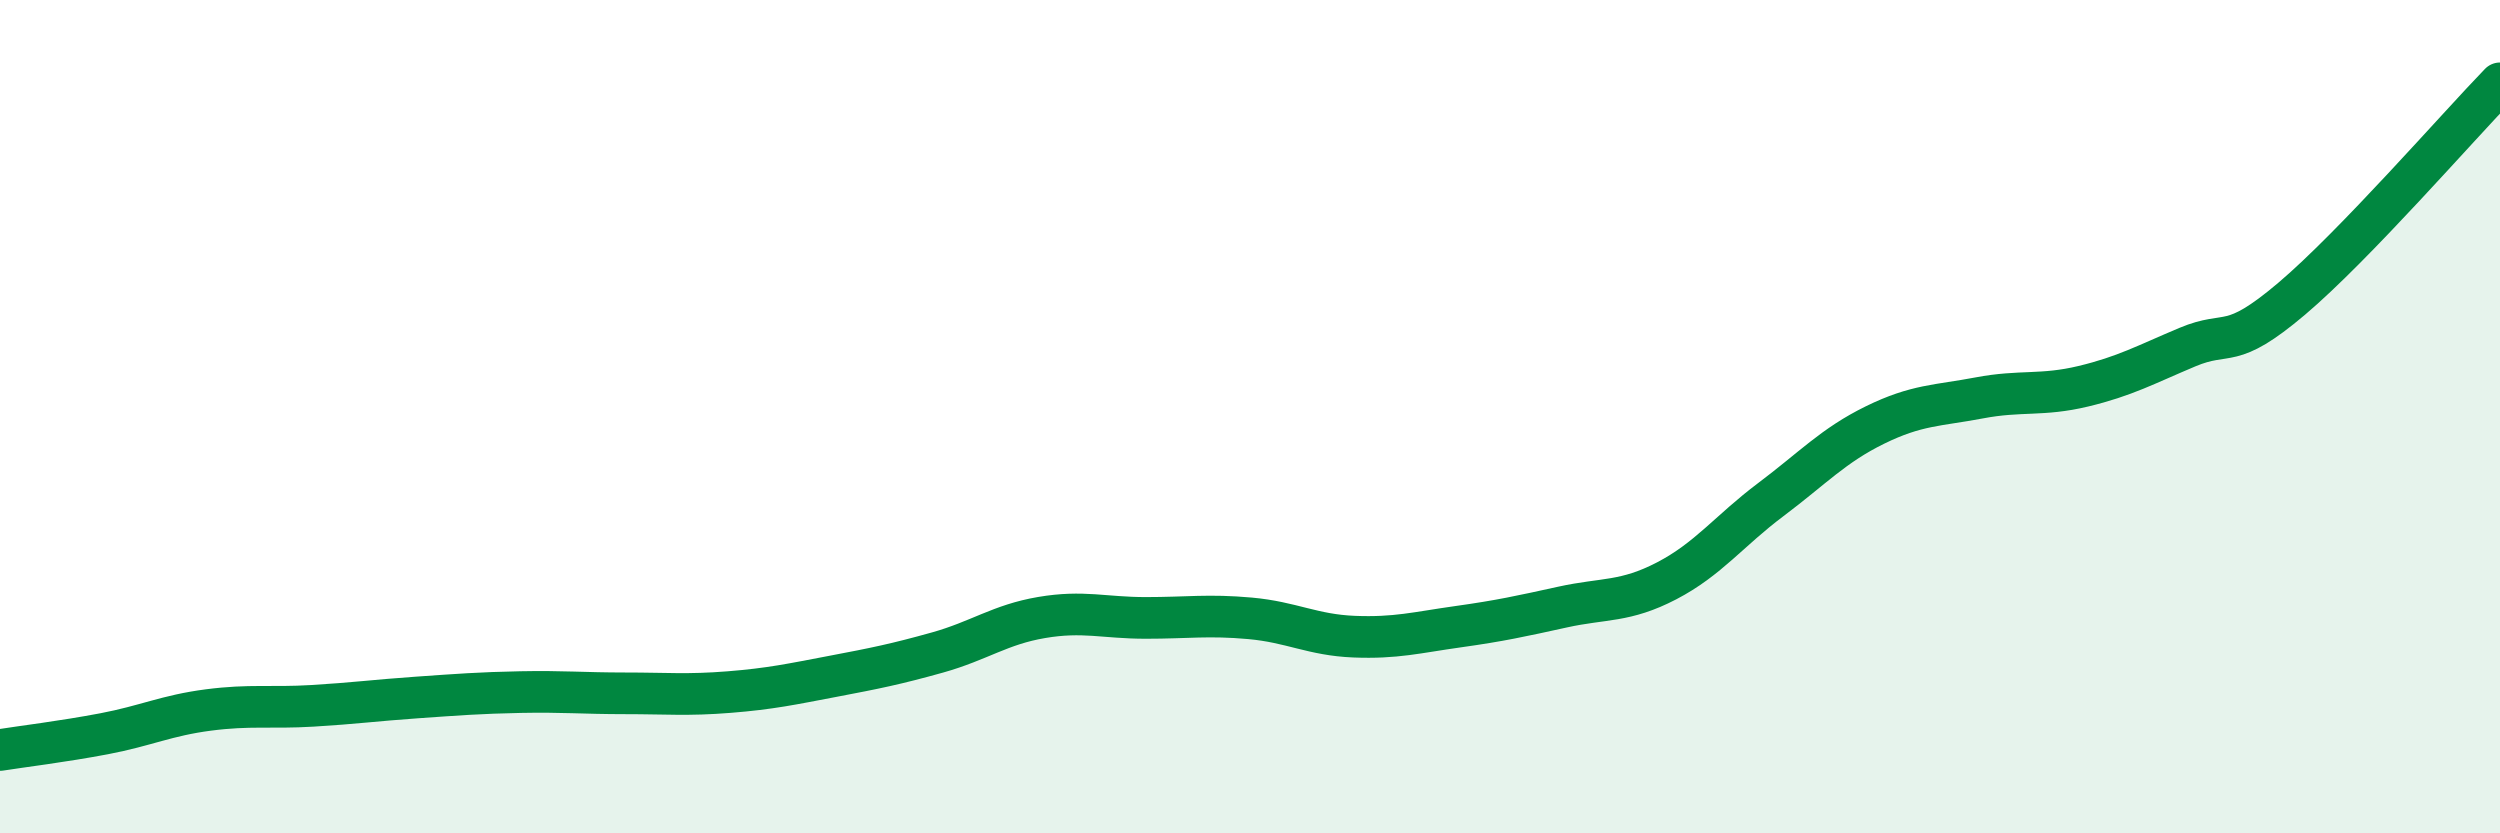
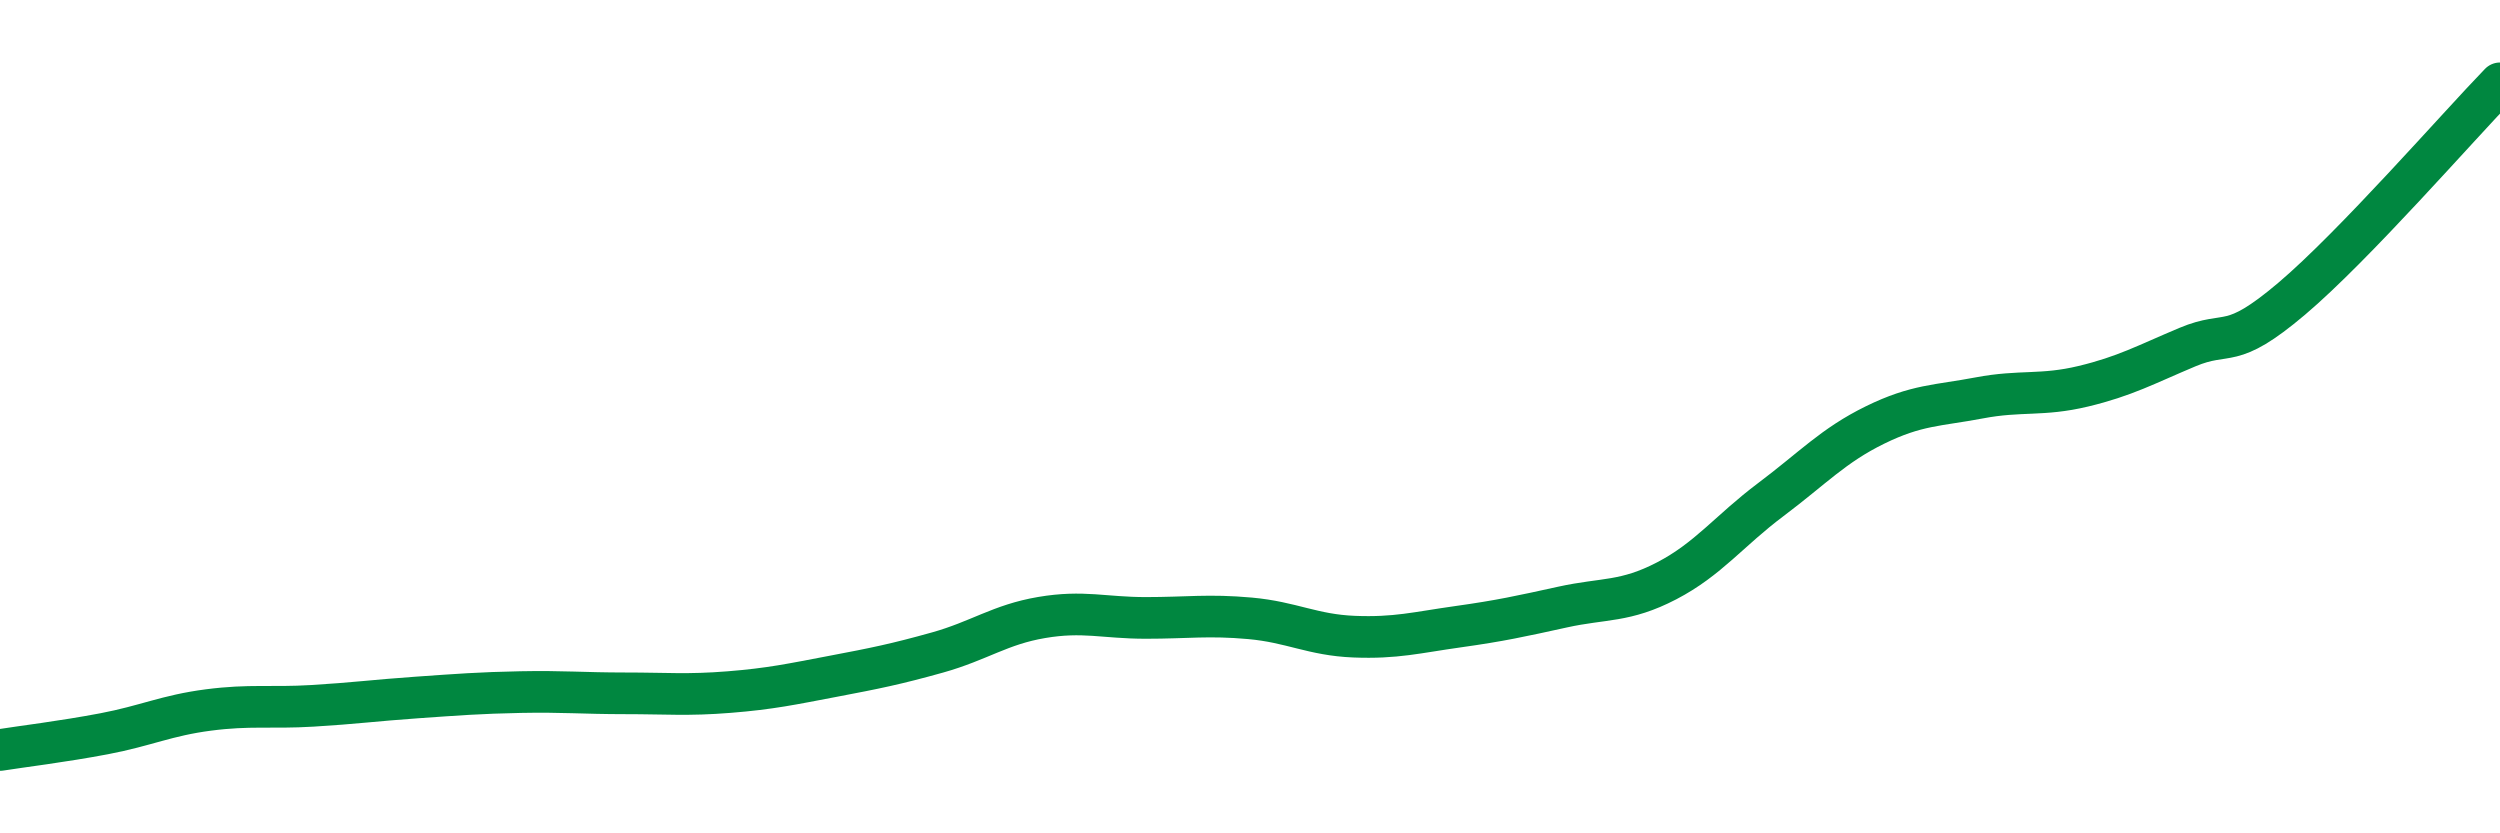
<svg xmlns="http://www.w3.org/2000/svg" width="60" height="20" viewBox="0 0 60 20">
-   <path d="M 0,18 C 0.5,17.92 1.5,17.8 2.5,17.61 C 3.5,17.42 4,17.17 5,17.04 C 6,16.91 6.5,17 7.5,16.94 C 8.5,16.88 9,16.81 10,16.74 C 11,16.67 11.5,16.63 12.5,16.61 C 13.5,16.59 14,16.64 15,16.64 C 16,16.64 16.5,16.69 17.5,16.61 C 18.5,16.53 19,16.42 20,16.23 C 21,16.04 21.5,15.94 22.5,15.66 C 23.5,15.38 24,14.99 25,14.82 C 26,14.65 26.5,14.83 27.5,14.83 C 28.5,14.83 29,14.75 30,14.84 C 31,14.93 31.5,15.24 32.5,15.28 C 33.5,15.32 34,15.18 35,15.04 C 36,14.9 36.5,14.79 37.5,14.57 C 38.5,14.35 39,14.46 40,13.94 C 41,13.42 41.5,12.74 42.5,11.99 C 43.5,11.24 44,10.69 45,10.2 C 46,9.71 46.5,9.74 47.5,9.55 C 48.5,9.36 49,9.51 50,9.27 C 51,9.03 51.5,8.75 52.5,8.33 C 53.5,7.91 53.5,8.44 55,7.17 C 56.5,5.9 59,3.03 60,2L60 20L0 20Z" fill="#008740" opacity="0.1" stroke-linecap="round" stroke-linejoin="round" />
  <path d="M 0,18 C 0.5,17.92 1.5,17.8 2.5,17.61 C 3.5,17.42 4,17.17 5,17.04 C 6,16.91 6.5,17 7.5,16.94 C 8.5,16.88 9,16.81 10,16.74 C 11,16.67 11.5,16.63 12.5,16.61 C 13.5,16.59 14,16.64 15,16.64 C 16,16.64 16.5,16.69 17.5,16.61 C 18.5,16.53 19,16.42 20,16.23 C 21,16.04 21.5,15.94 22.5,15.66 C 23.5,15.38 24,14.99 25,14.82 C 26,14.65 26.5,14.83 27.5,14.83 C 28.5,14.83 29,14.75 30,14.84 C 31,14.93 31.5,15.24 32.5,15.28 C 33.5,15.32 34,15.18 35,15.04 C 36,14.9 36.5,14.79 37.5,14.57 C 38.5,14.35 39,14.46 40,13.94 C 41,13.42 41.5,12.74 42.5,11.99 C 43.5,11.24 44,10.69 45,10.2 C 46,9.71 46.5,9.74 47.5,9.55 C 48.5,9.36 49,9.51 50,9.27 C 51,9.03 51.5,8.75 52.5,8.33 C 53.5,7.91 53.5,8.44 55,7.17 C 56.5,5.9 59,3.03 60,2" stroke="#008740" stroke-width="1" fill="none" stroke-linecap="round" stroke-linejoin="round" />
</svg>